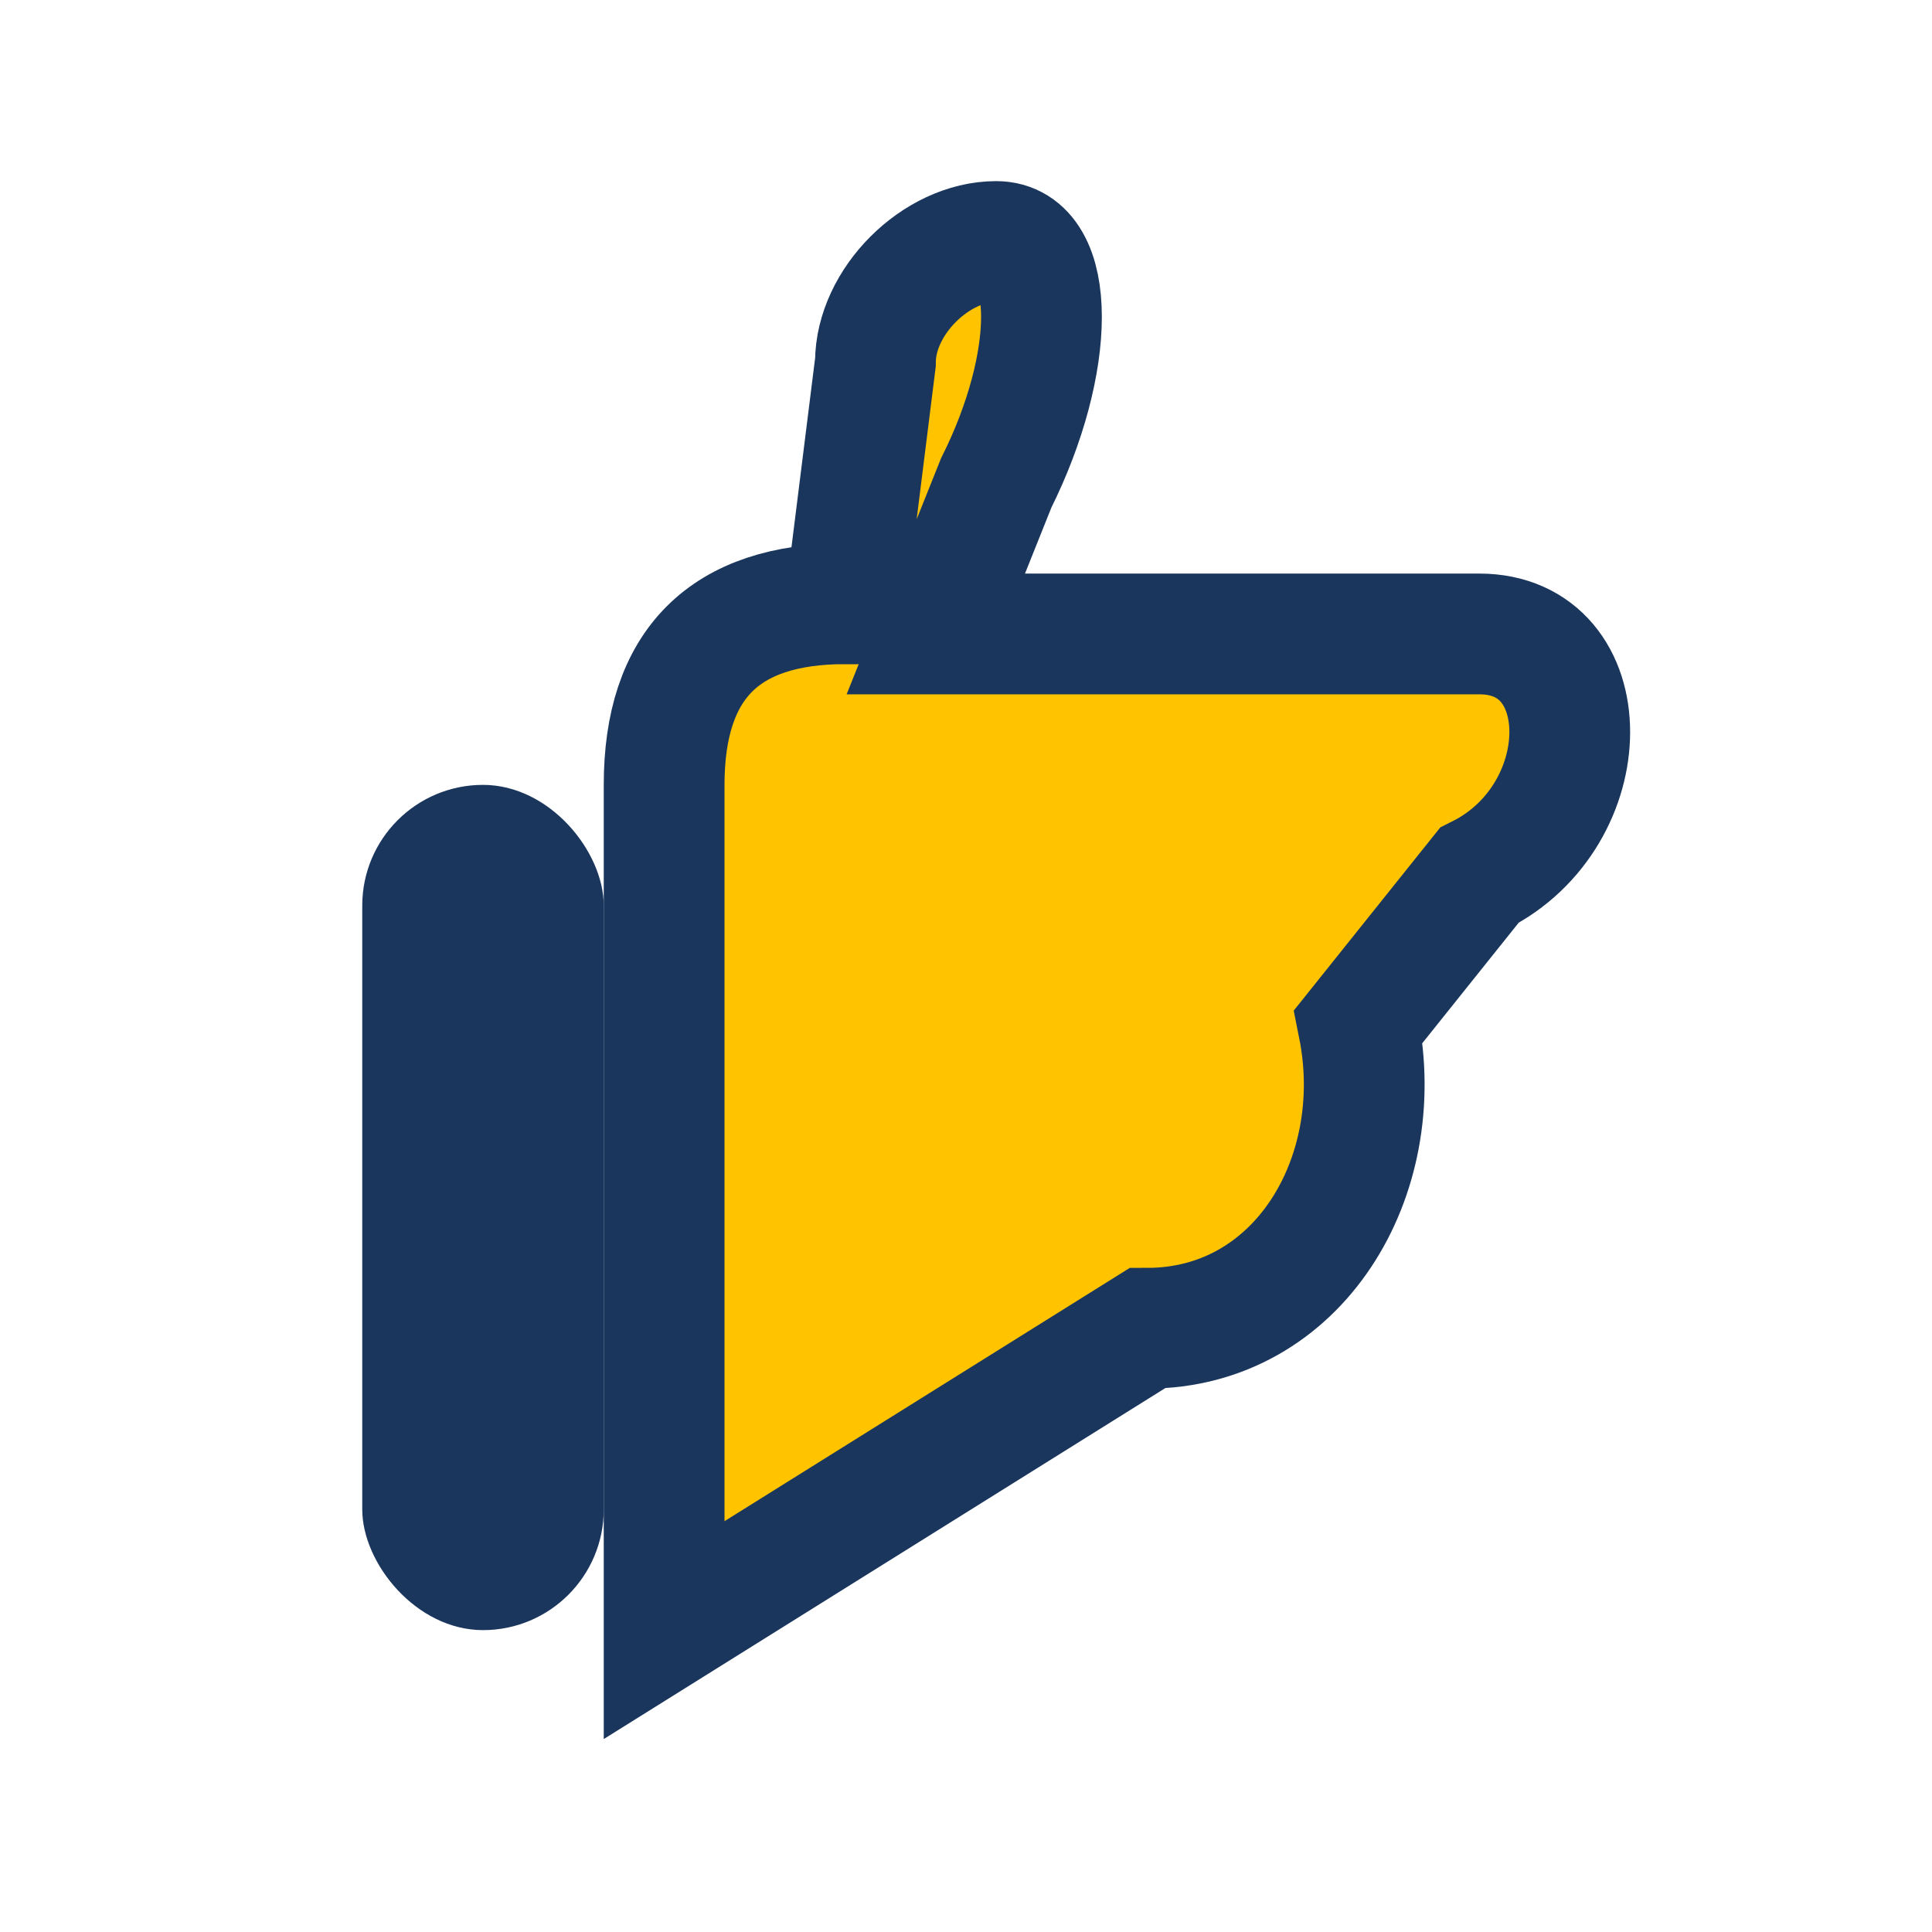
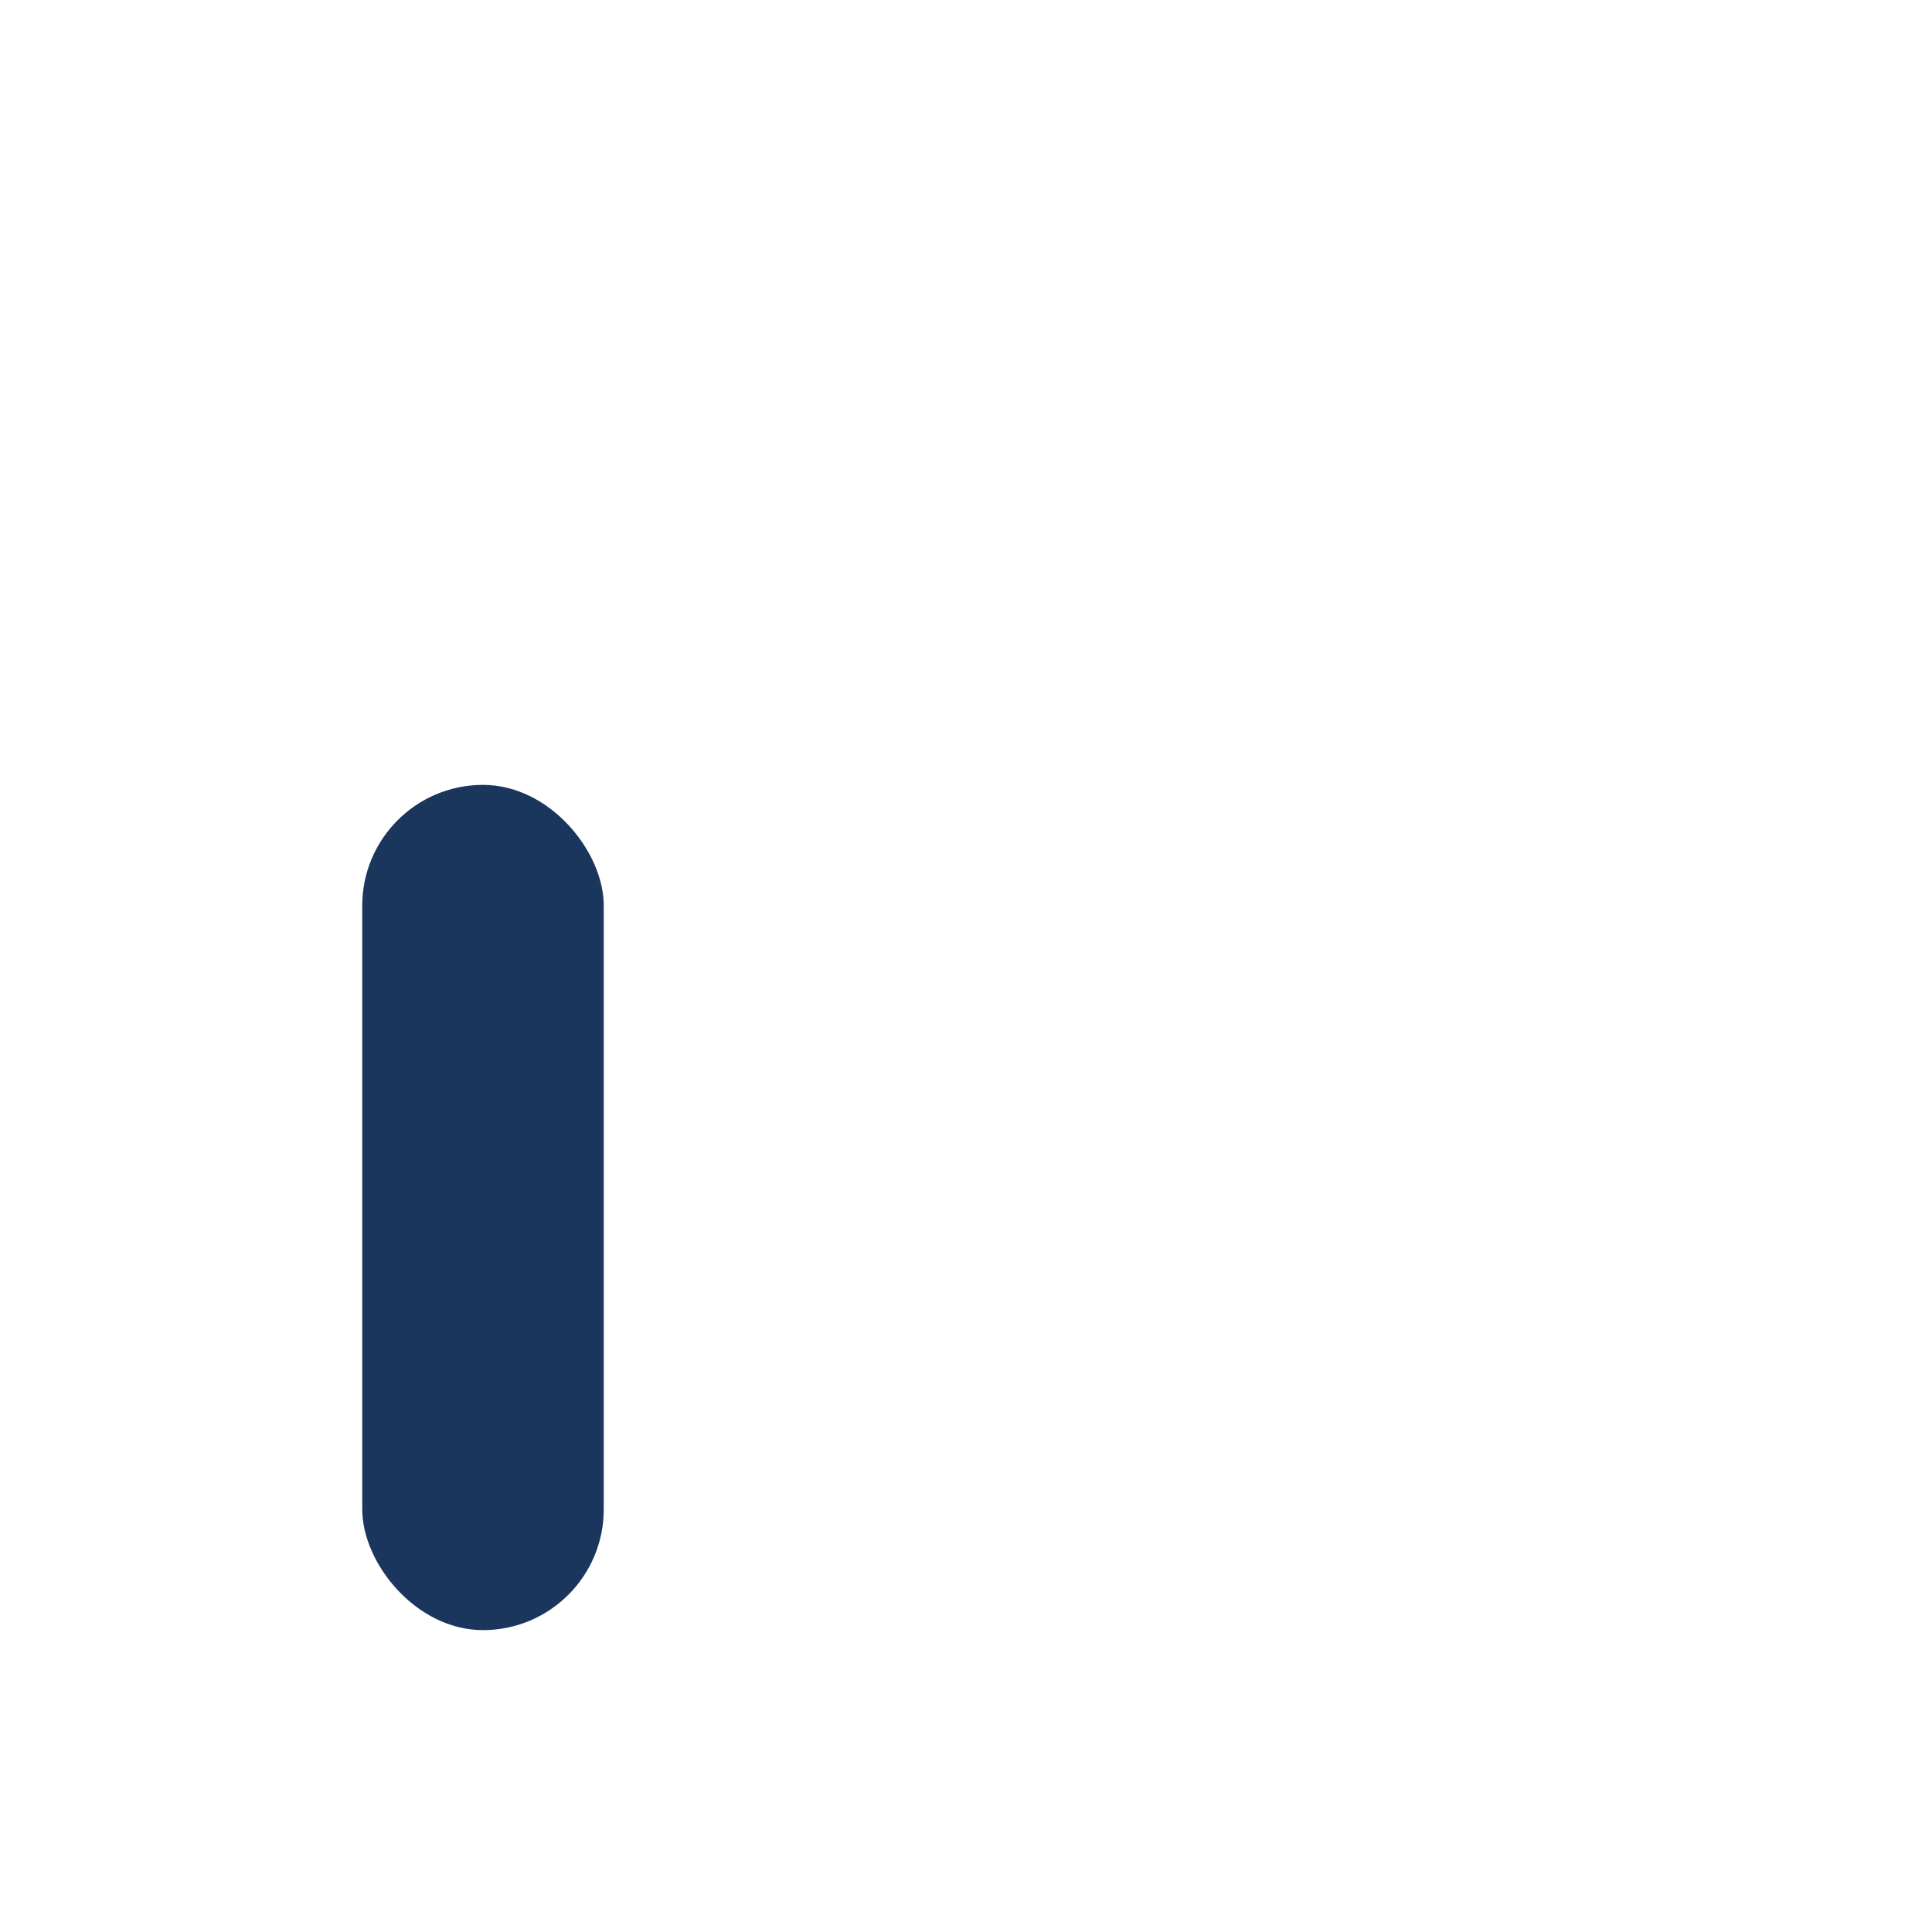
<svg xmlns="http://www.w3.org/2000/svg" width="32" height="32" viewBox="0 0 32 32">
-   <path d="M11 27V13c0-2 1-3 3-3l.5-4c0-1 1-2 2-2s1 2 0 4l-1 2.5h9c2 0 2 3 0 4l-2 2.5c.5 2.5-1 5-3.5 5z" fill="#FFC300" stroke="#1A365D" stroke-width="2" />
  <rect x="6" y="13" width="4" height="14" rx="2" fill="#1A365D" />
</svg>